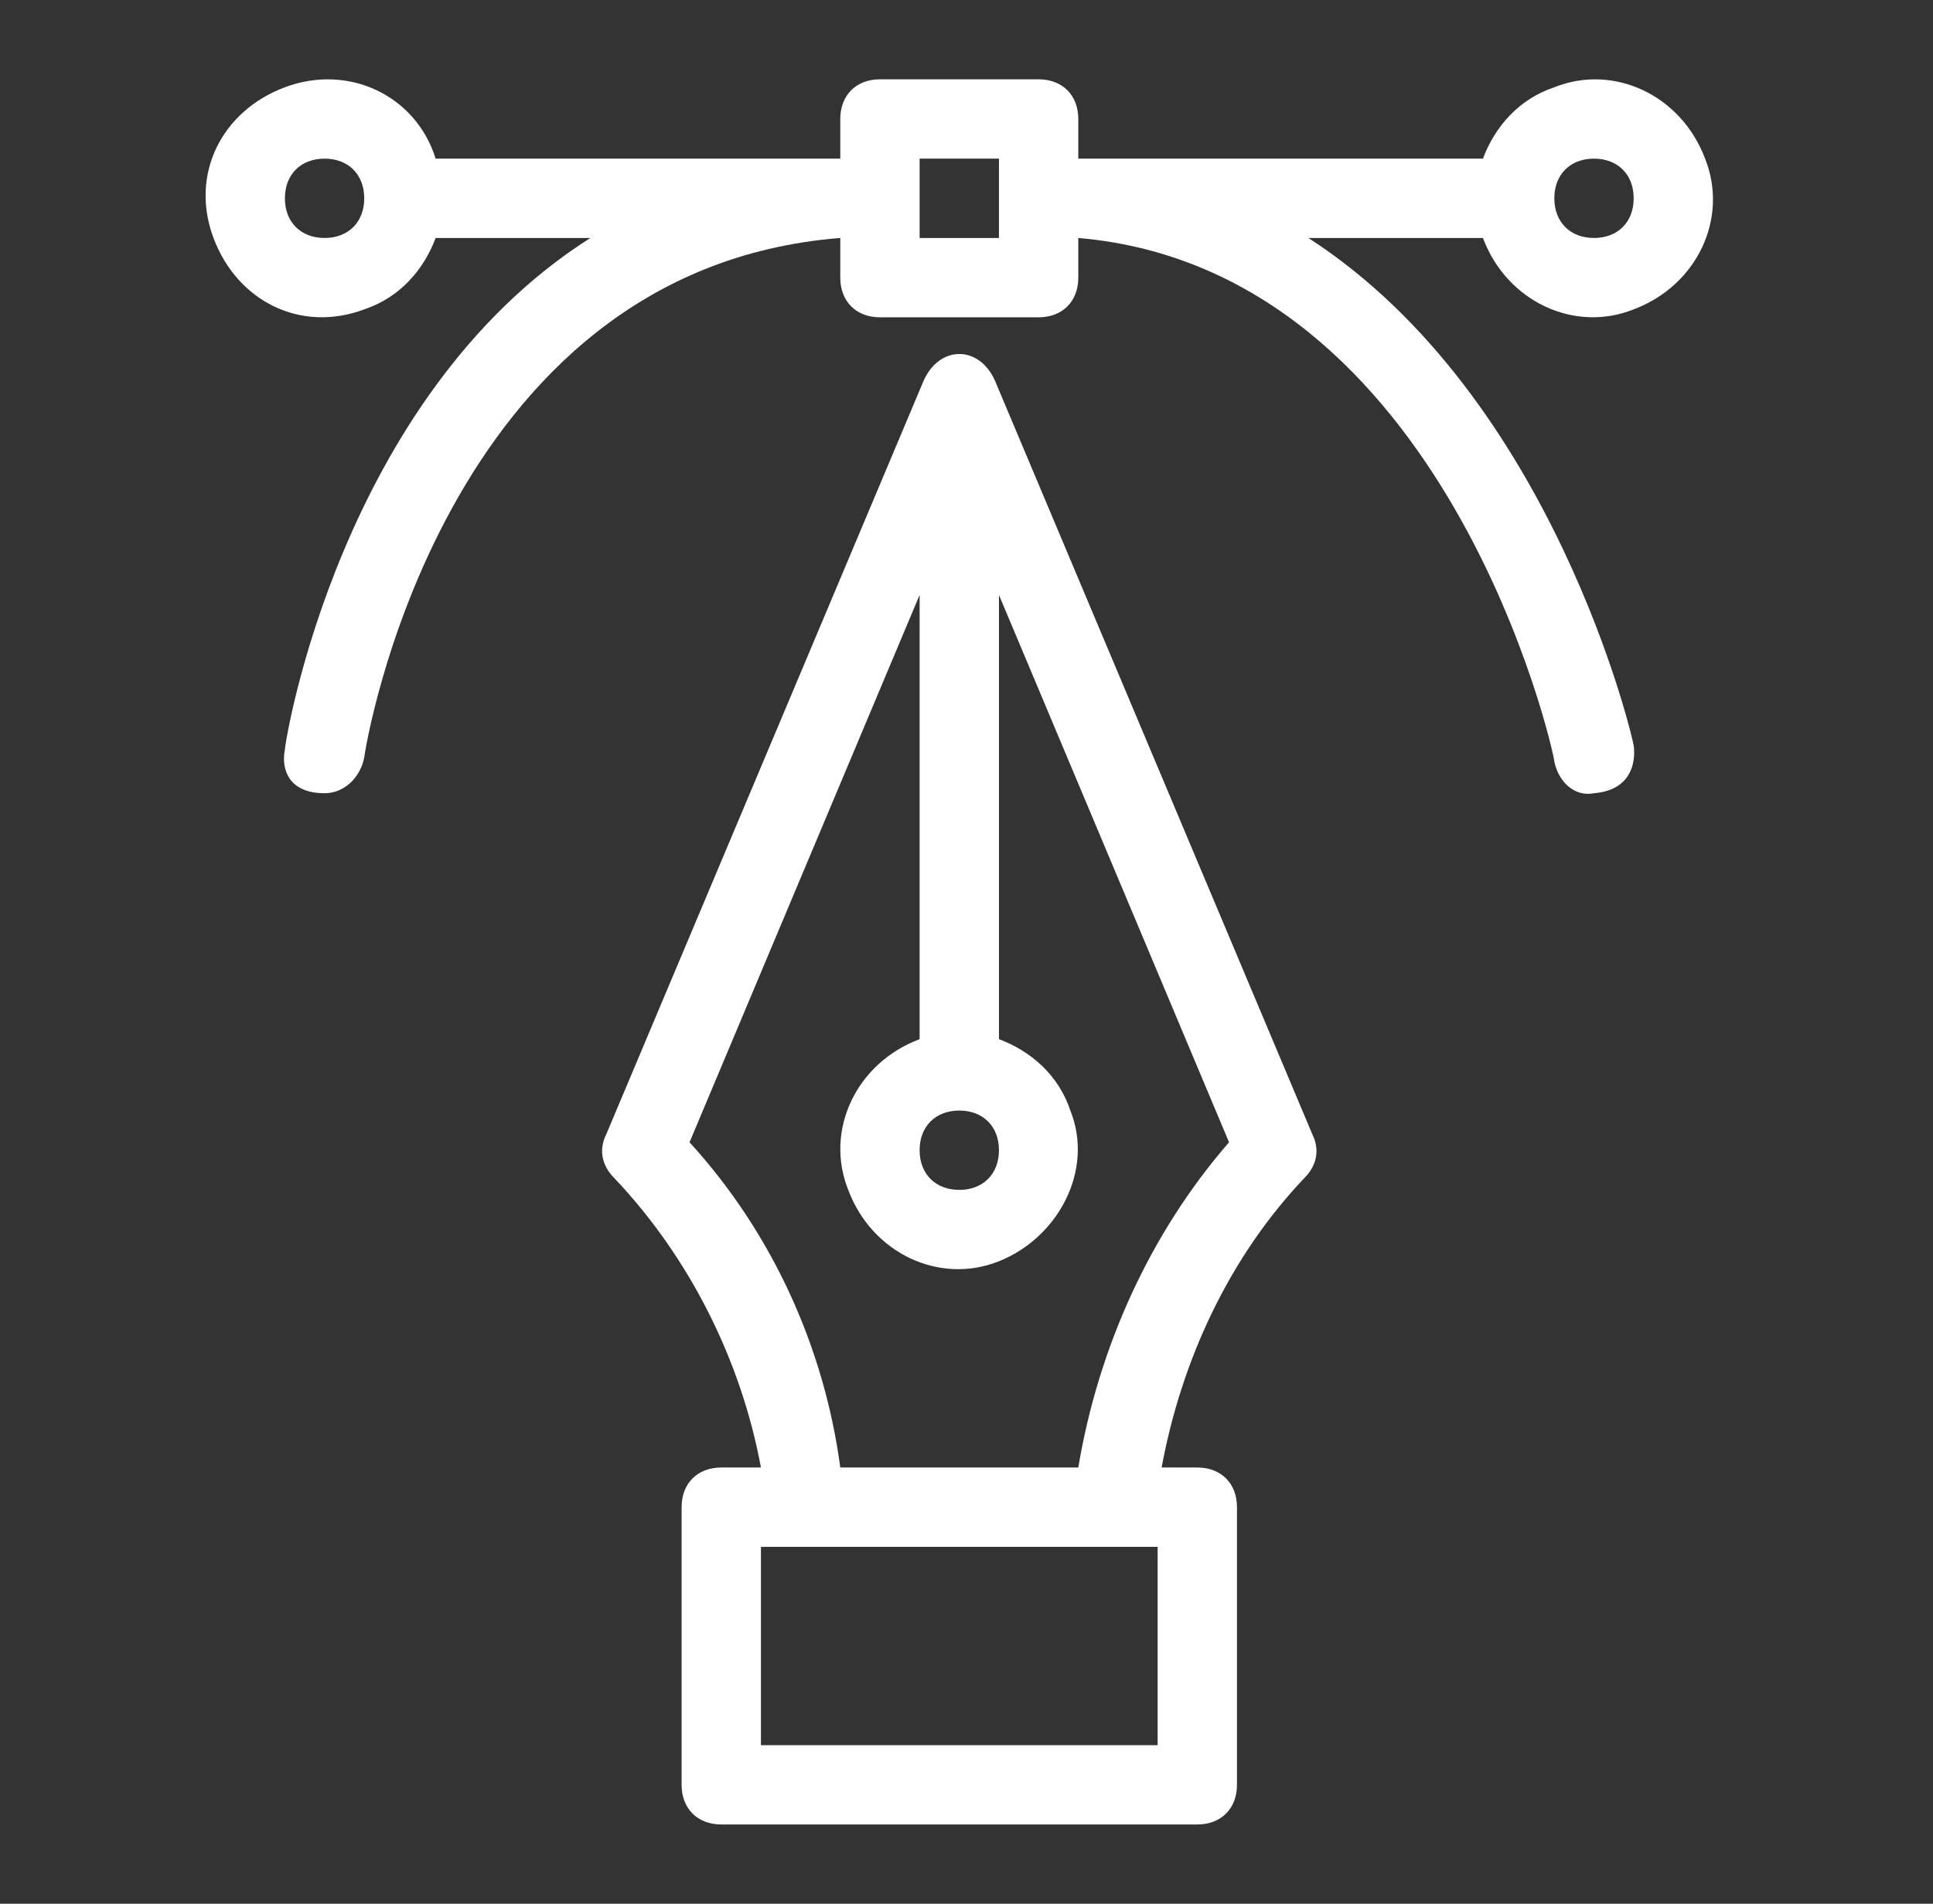
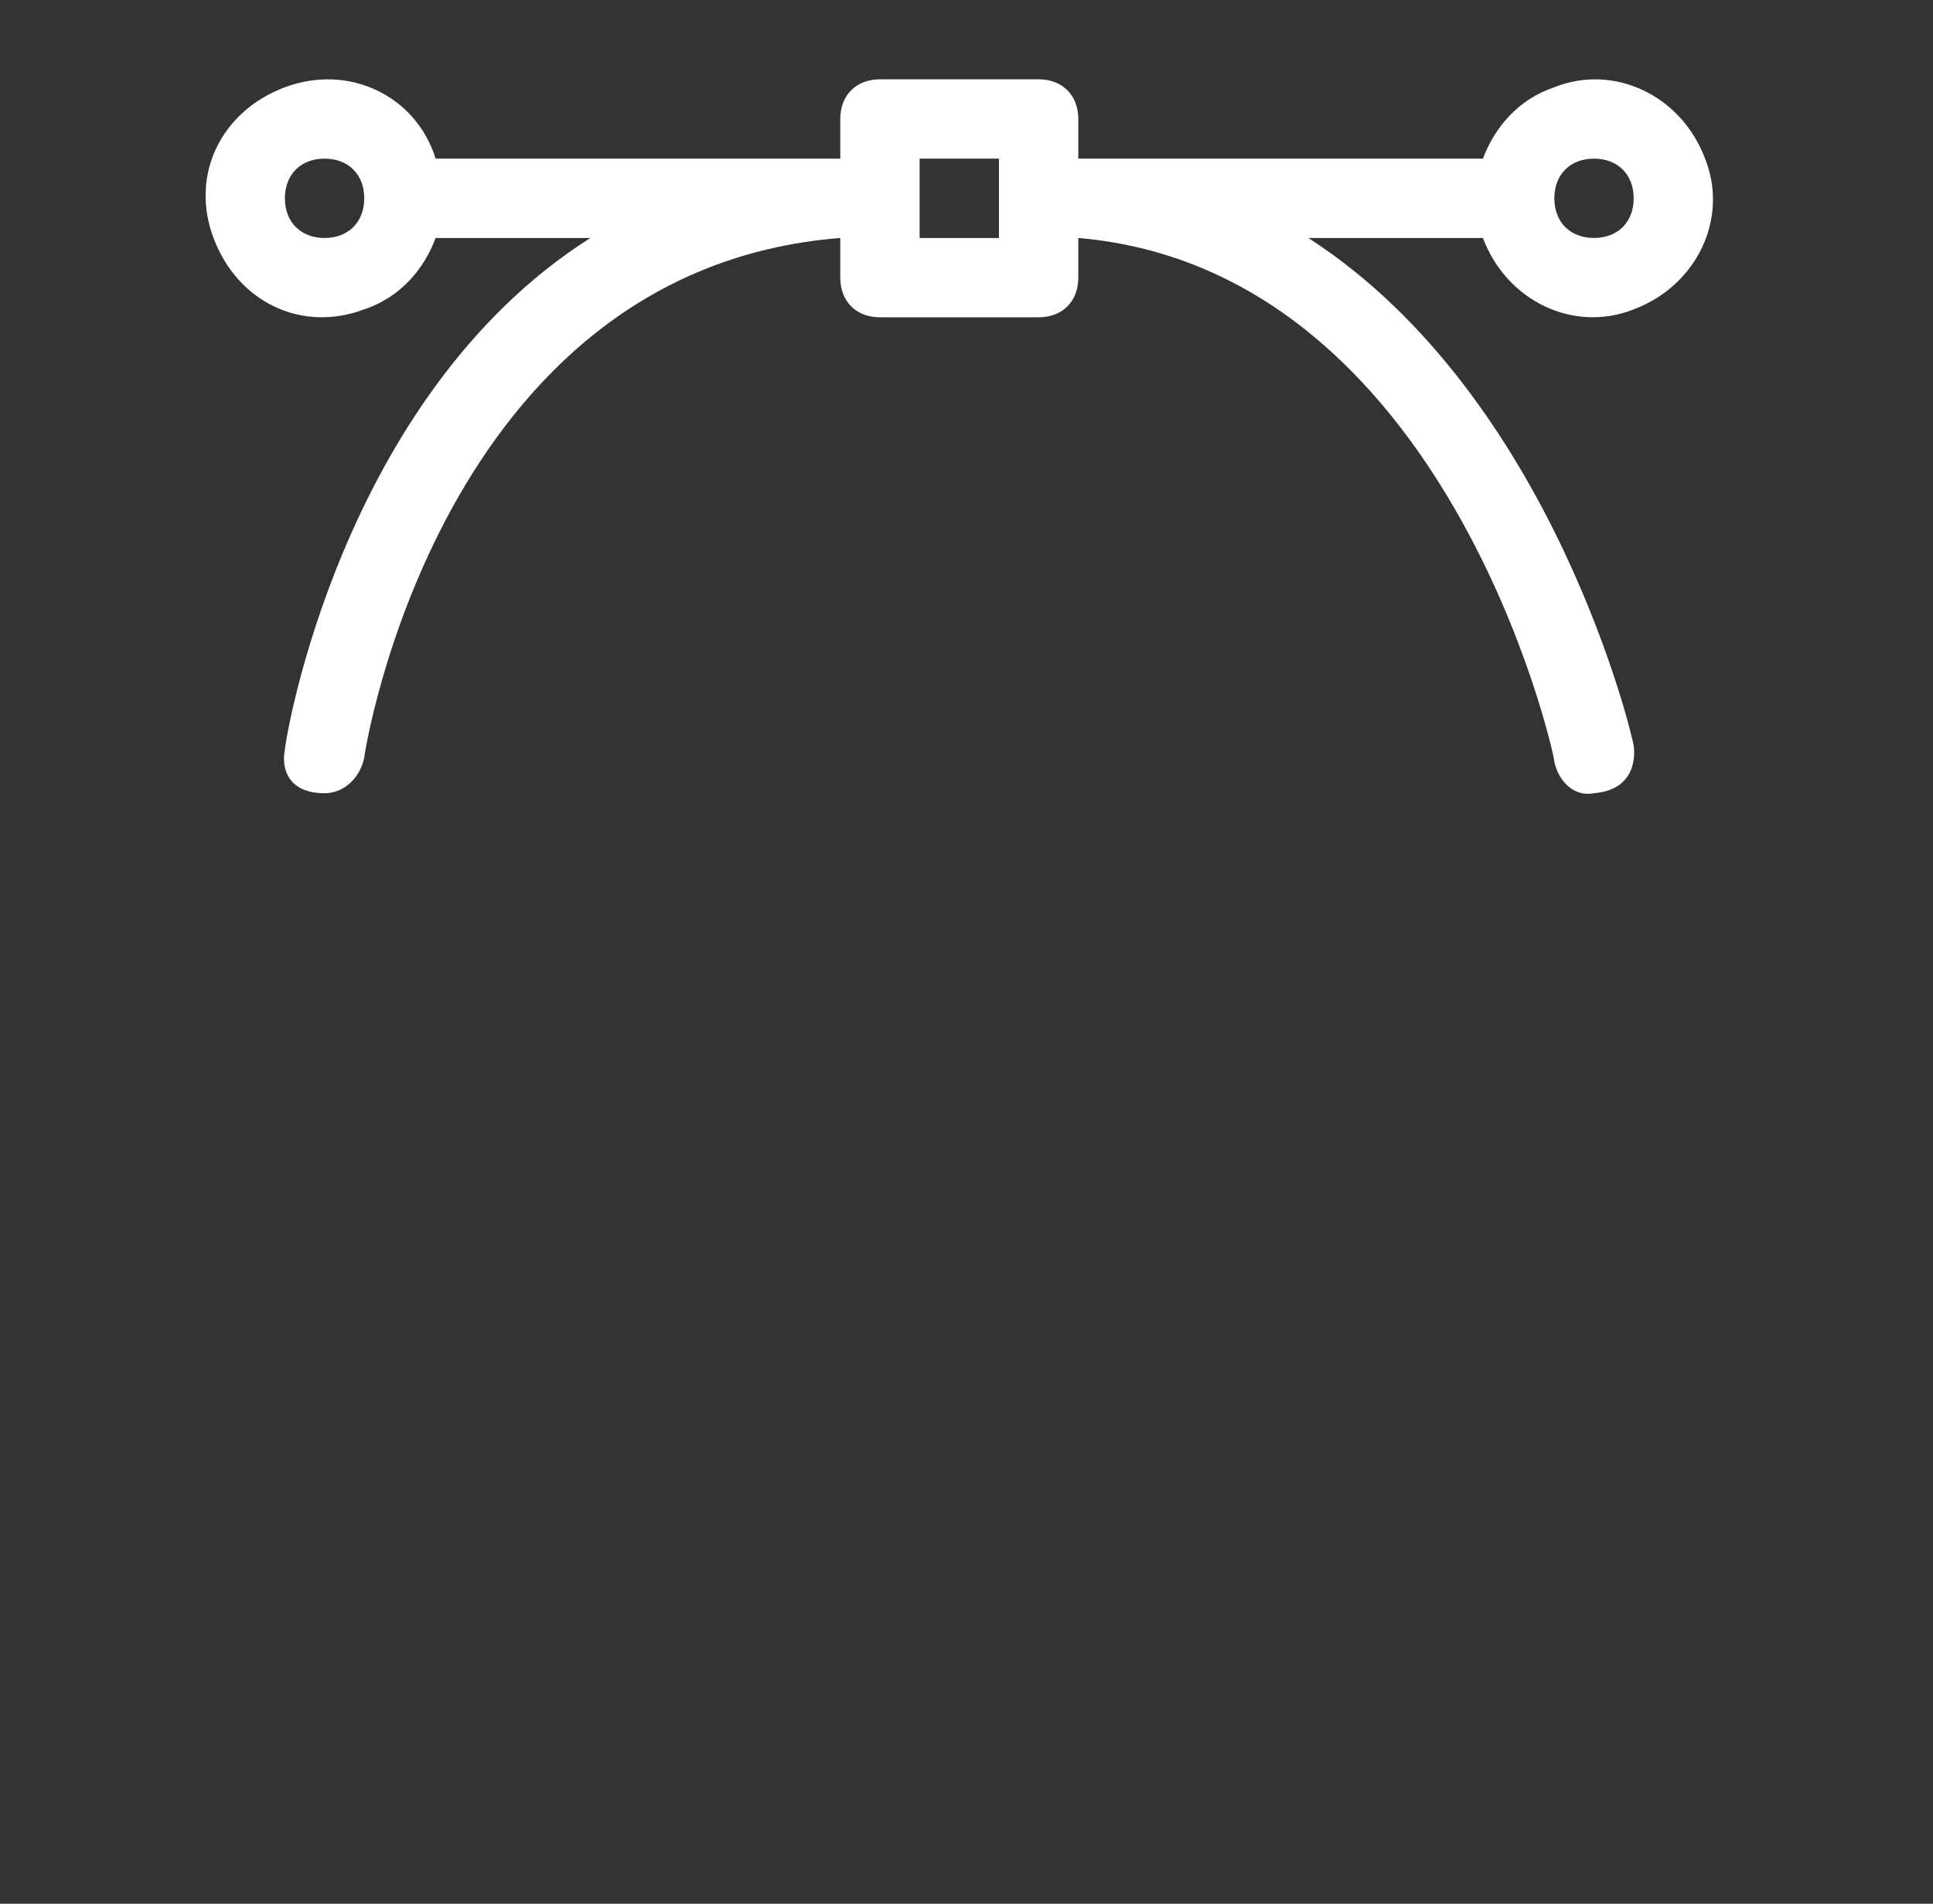
<svg xmlns="http://www.w3.org/2000/svg" width="67" height="66" viewBox="0 0 67 66" fill="none">
  <rect x="0" y="0" width="67" height="66" fill="#333333" stroke="none" />
-   <path d="M45.488 39.326L34.488 13.201C33.938 11.963 32.563 11.963 32.013 13.201L21.013 39.326C20.738 39.876 20.875 40.426 21.288 40.838C23.9 43.588 25.688 47.163 26.375 50.876H25C24.175 50.876 23.625 51.426 23.625 52.251V61.876C23.625 62.701 24.175 63.251 25 63.251H41.5C42.325 63.251 42.875 62.701 42.875 61.876V52.251C42.875 51.426 42.325 50.876 41.5 50.876H40.263C40.95 47.163 42.6 43.588 45.213 40.838C45.625 40.426 45.763 39.876 45.488 39.326ZM33.25 38.501C34.075 38.501 34.625 39.051 34.625 39.876C34.625 40.701 34.075 41.251 33.25 41.251C32.425 41.251 31.875 40.701 31.875 39.876C31.875 39.051 32.425 38.501 33.25 38.501ZM40.125 60.501H26.375V53.626H40.125V60.501ZM37.375 50.876H29.125C28.575 46.751 26.788 42.763 23.9 39.601L31.875 20.626V36.026C29.675 36.851 28.575 39.188 29.4 41.251C30.225 43.451 32.563 44.551 34.625 43.726C36.688 42.901 37.925 40.563 37.1 38.501C36.688 37.263 35.725 36.438 34.625 36.026V20.626L42.6 39.601C39.85 42.763 38.063 46.751 37.375 50.876Z" fill="white" />
  <path d="M36 2.75H30.5C29.675 2.75 29.125 3.3 29.125 4.125V5.5H15.1C14.413 3.3 12.075 2.2 9.875 3.025C7.675 3.85 6.575 6.05 7.4 8.25C8.225 10.45 10.425 11.55 12.625 10.725C13.863 10.312 14.688 9.35 15.1 8.25H20.463C11.8 13.75 9.875 25.712 9.875 25.988C9.738 26.675 10.013 27.5 11.25 27.5C11.938 27.5 12.488 26.95 12.625 26.262C12.625 26.125 15.238 9.35 29.125 8.25V9.625C29.125 10.45 29.675 11 30.5 11H36C36.825 11 37.375 10.45 37.375 9.625V8.25C50.163 9.35 53.875 26.125 53.875 26.4C54.013 27.087 54.563 27.637 55.25 27.5C56.9 27.363 56.625 25.85 56.625 25.85C56.625 25.712 53.875 13.75 45.35 8.25H51.4C52.225 10.45 54.563 11.55 56.625 10.725C58.825 9.9 59.925 7.562 59.1 5.5C58.275 3.3 55.938 2.2 53.875 3.025C52.638 3.438 51.813 4.4 51.4 5.5H37.375V4.125C37.375 3.3 36.825 2.75 36 2.75ZM11.25 8.25C10.425 8.25 9.875 7.7 9.875 6.875C9.875 6.05 10.425 5.5 11.25 5.5C12.075 5.5 12.625 6.05 12.625 6.875C12.625 7.7 12.075 8.25 11.25 8.25ZM34.625 8.25H31.875V5.5H34.625V8.25ZM55.25 5.5C56.075 5.5 56.625 6.05 56.625 6.875C56.625 7.7 56.075 8.25 55.25 8.25C54.425 8.25 53.875 7.7 53.875 6.875C53.875 6.05 54.425 5.5 55.25 5.5Z" fill="white" />
</svg>